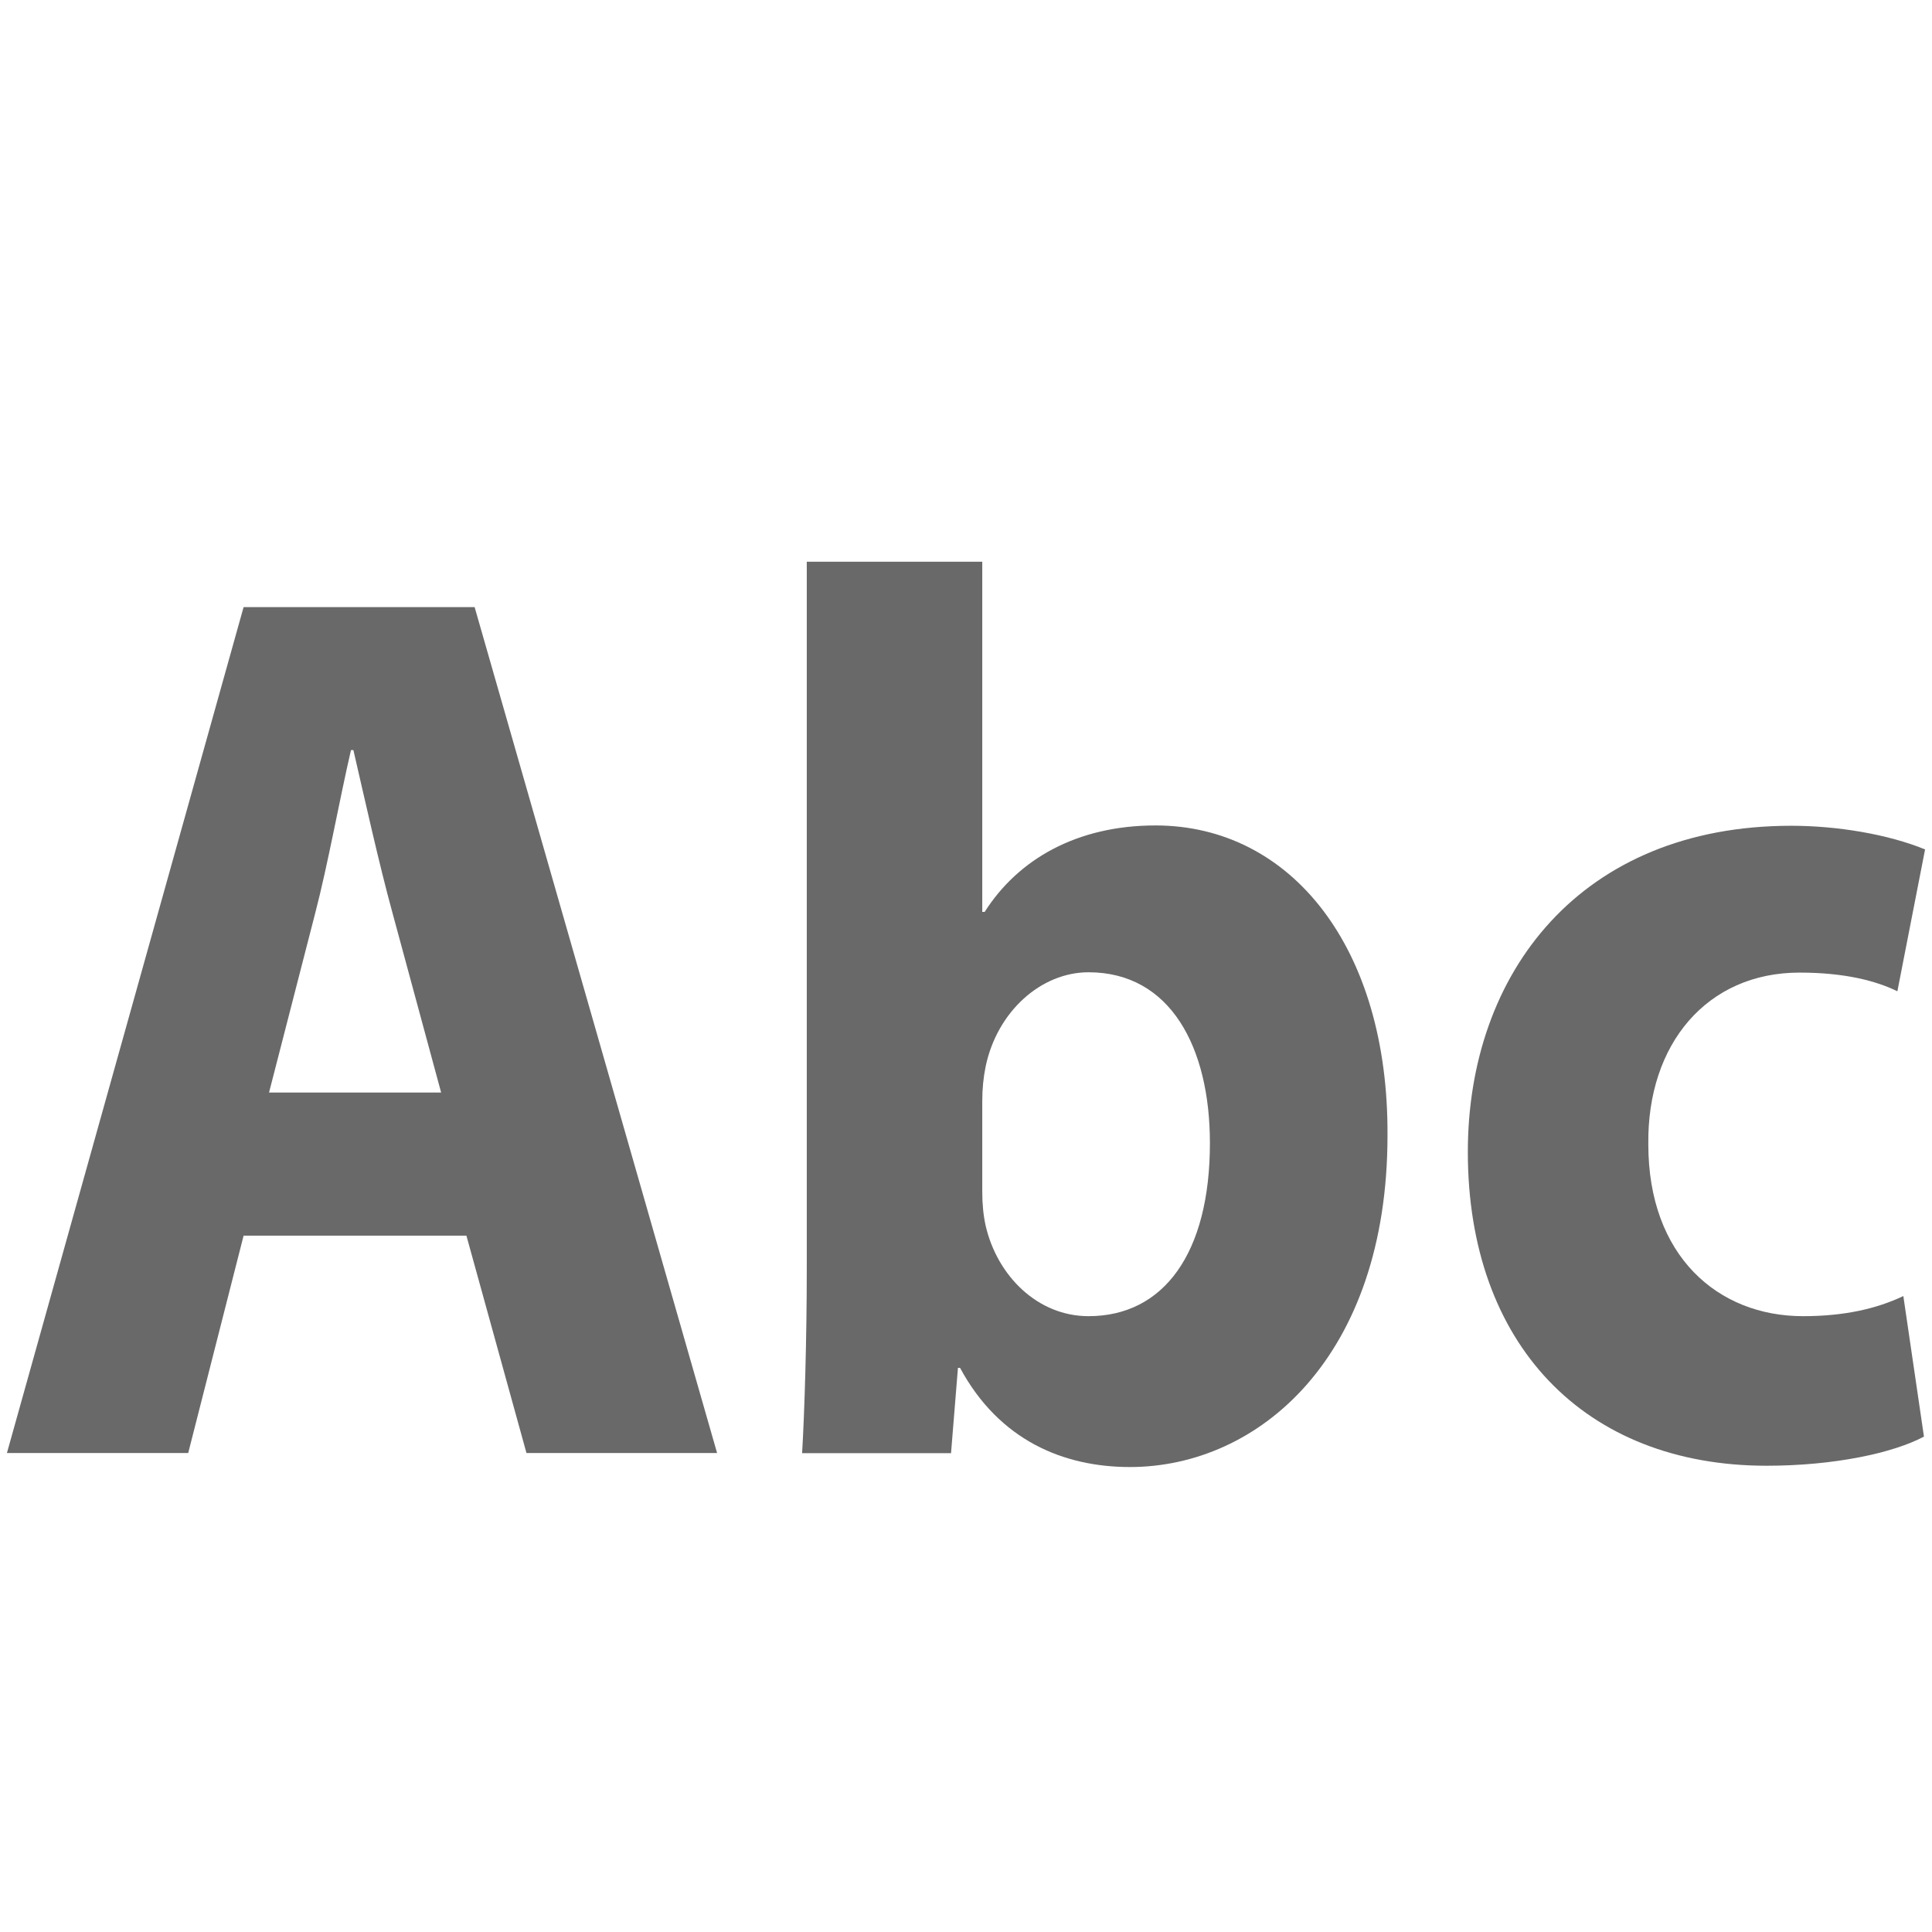
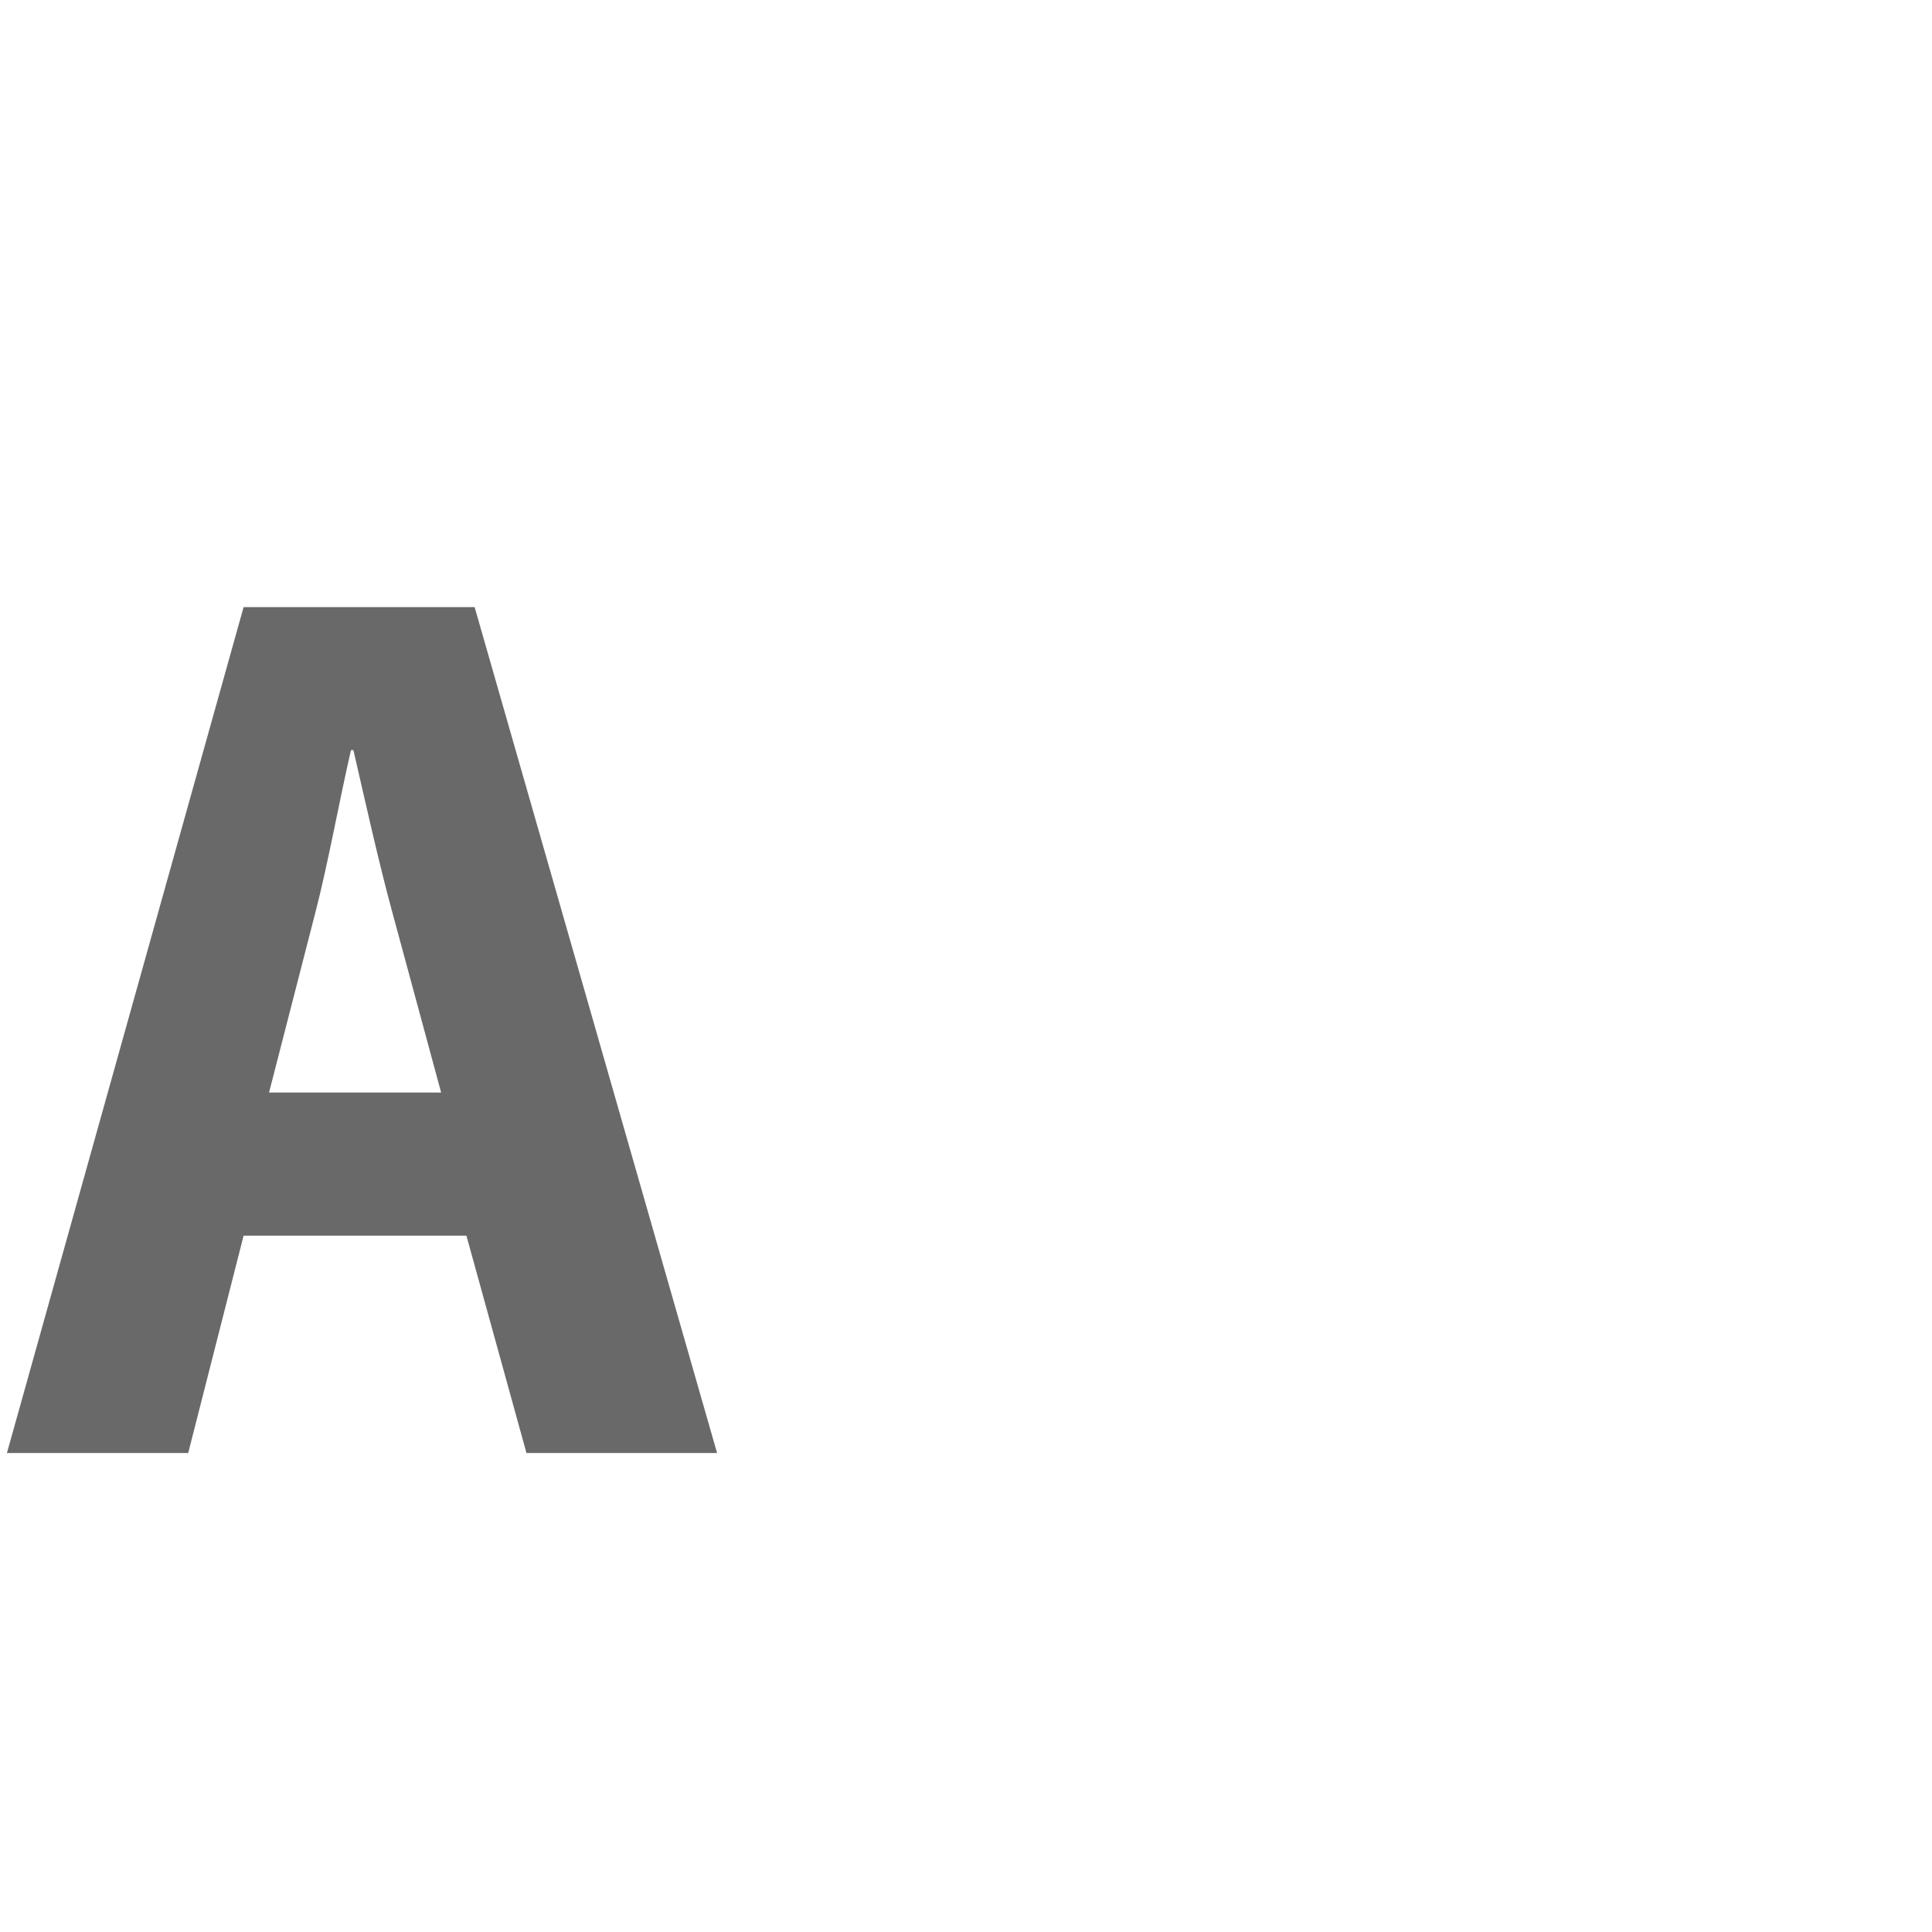
<svg xmlns="http://www.w3.org/2000/svg" version="1.1" id="Layer_1" x="0px" y="0px" width="12px" height="12px" viewBox="0 0 12 12" enable-background="new 0 0 12 12" xml:space="preserve">
  <g>
    <g>
      <path fill="#696969" d="M1.513,7.675l-0.344,1.35H0.043l1.47-5.254h1.435l1.506,5.254H3.27l-0.373-1.35H1.513z M2.74,6.786    L2.438,5.671C2.353,5.361,2.267,4.97,2.195,4.659H2.18C2.108,4.97,2.037,5.368,1.958,5.671L1.671,6.786H2.74z" />
-       <path fill="#696969" d="M5.011,3.489h1.09v2.175h0.015c0.207-0.326,0.572-0.537,1.061-0.537c0.84,0,1.448,0.756,1.441,1.926    c0,1.372-0.797,2.059-1.6,2.059c-0.41,0-0.811-0.164-1.055-0.616H5.95l-0.043,0.53H4.982c0.015-0.25,0.029-0.71,0.029-1.14V3.489z     M6.101,7.402c0,0.078,0.007,0.147,0.021,0.211c0.072,0.312,0.323,0.562,0.639,0.562c0.467,0,0.754-0.391,0.754-1.075    c0-0.593-0.244-1.061-0.754-1.061c-0.294,0-0.567,0.242-0.639,0.585C6.108,6.693,6.101,6.763,6.101,6.841V7.402z" />
-       <path fill="#696969" d="M11.95,8.923c-0.193,0.103-0.561,0.181-0.977,0.181c-1.133,0-1.856-0.757-1.856-1.949    c0-1.114,0.702-2.026,2.009-2.026c0.286,0,0.602,0.053,0.831,0.147l-0.172,0.881c-0.129-0.063-0.322-0.116-0.608-0.116    c-0.574,0-0.947,0.443-0.939,1.067c0,0.692,0.431,1.067,0.961,1.067c0.258,0,0.459-0.047,0.623-0.125L11.95,8.923z" />
    </g>
  </g>
</svg>